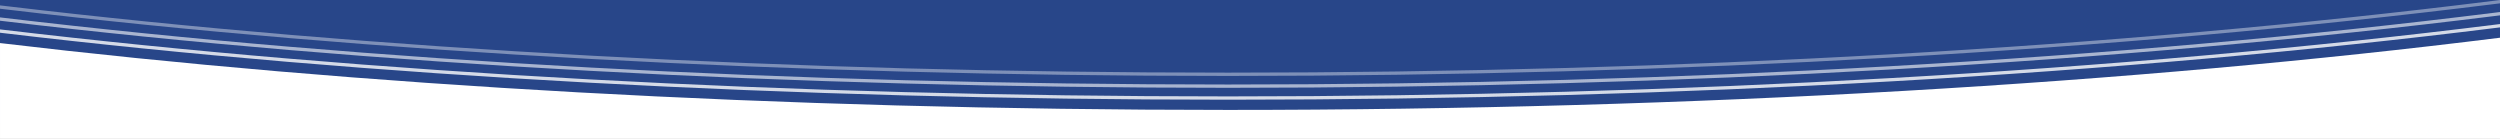
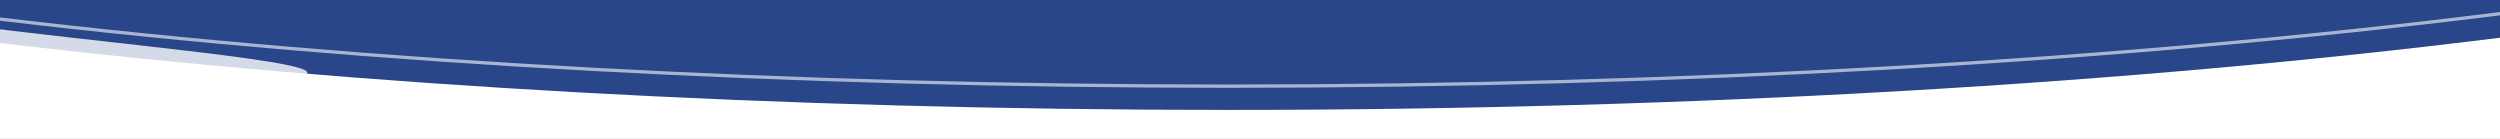
<svg xmlns="http://www.w3.org/2000/svg" id="Layer_2" viewBox="0 0 612.001 33.997">
  <rect x="0" y="0" width="612.001" height="33.997" fill="#808080" stroke="none" />
  <defs>
    <style>.cls-1{opacity:.4;}.cls-1,.cls-2,.cls-3,.cls-4{fill:#fff;}.cls-2{opacity:.6;}.cls-3{opacity:.8;}.cls-5{fill:#284689;}</style>
  </defs>
  <g id="Layer_2-2">
    <rect class="cls-5" width="612" height="30.088" transform="translate(612 30.088) rotate(180)" />
    <path class="cls-4" d="M612.001,33.997V9.234c-89.399,11.173-196.389,17.674-311.364,17.674C190.226,26.908,87.178,20.913.001,10.542v23.455h612Z" />
-     <path class="cls-1" d="M.001,2.134l1.501.178c89.507,10.649,192.946,16.277,299.135,16.277,110.669,0,217.792-6.077,309.788-17.575l1.576-.197v-.817l-1.729.216c-91.947,11.492-199.018,17.566-309.636,17.566C194.496,17.782,91.107,12.157,1.648,1.513L.001,1.318v.816Z" />
    <path class="cls-2" d="M.001,5.073l.977.116c89.675,10.668,193.295,16.307,299.659,16.307,110.851,0,218.164-6.089,310.339-17.609l1.025-.128v-.817l-1.178.147c-92.126,11.514-199.387,17.6-310.187,17.6C194.321,20.689,90.751,15.053,1.124,4.39L.001,4.256v.817Z" />
-     <path class="cls-3" d="M.001,8.012l.452.054c89.848,10.689,193.65,16.339,300.184,16.339,111.027,0,218.531-6.101,310.89-17.644l.475-.059v-.817l-.627.078c-92.31,11.537-199.761,17.635-310.737,17.635C194.151,23.597,90.4,17.949.599,7.266L.001,7.195v.817Z" />
+     <path class="cls-3" d="M.001,8.012l.452.054l.475-.059v-.817l-.627.078c-92.31,11.537-199.761,17.635-310.737,17.635C194.151,23.597,90.4,17.949.599,7.266L.001,7.195v.817Z" />
  </g>
</svg>